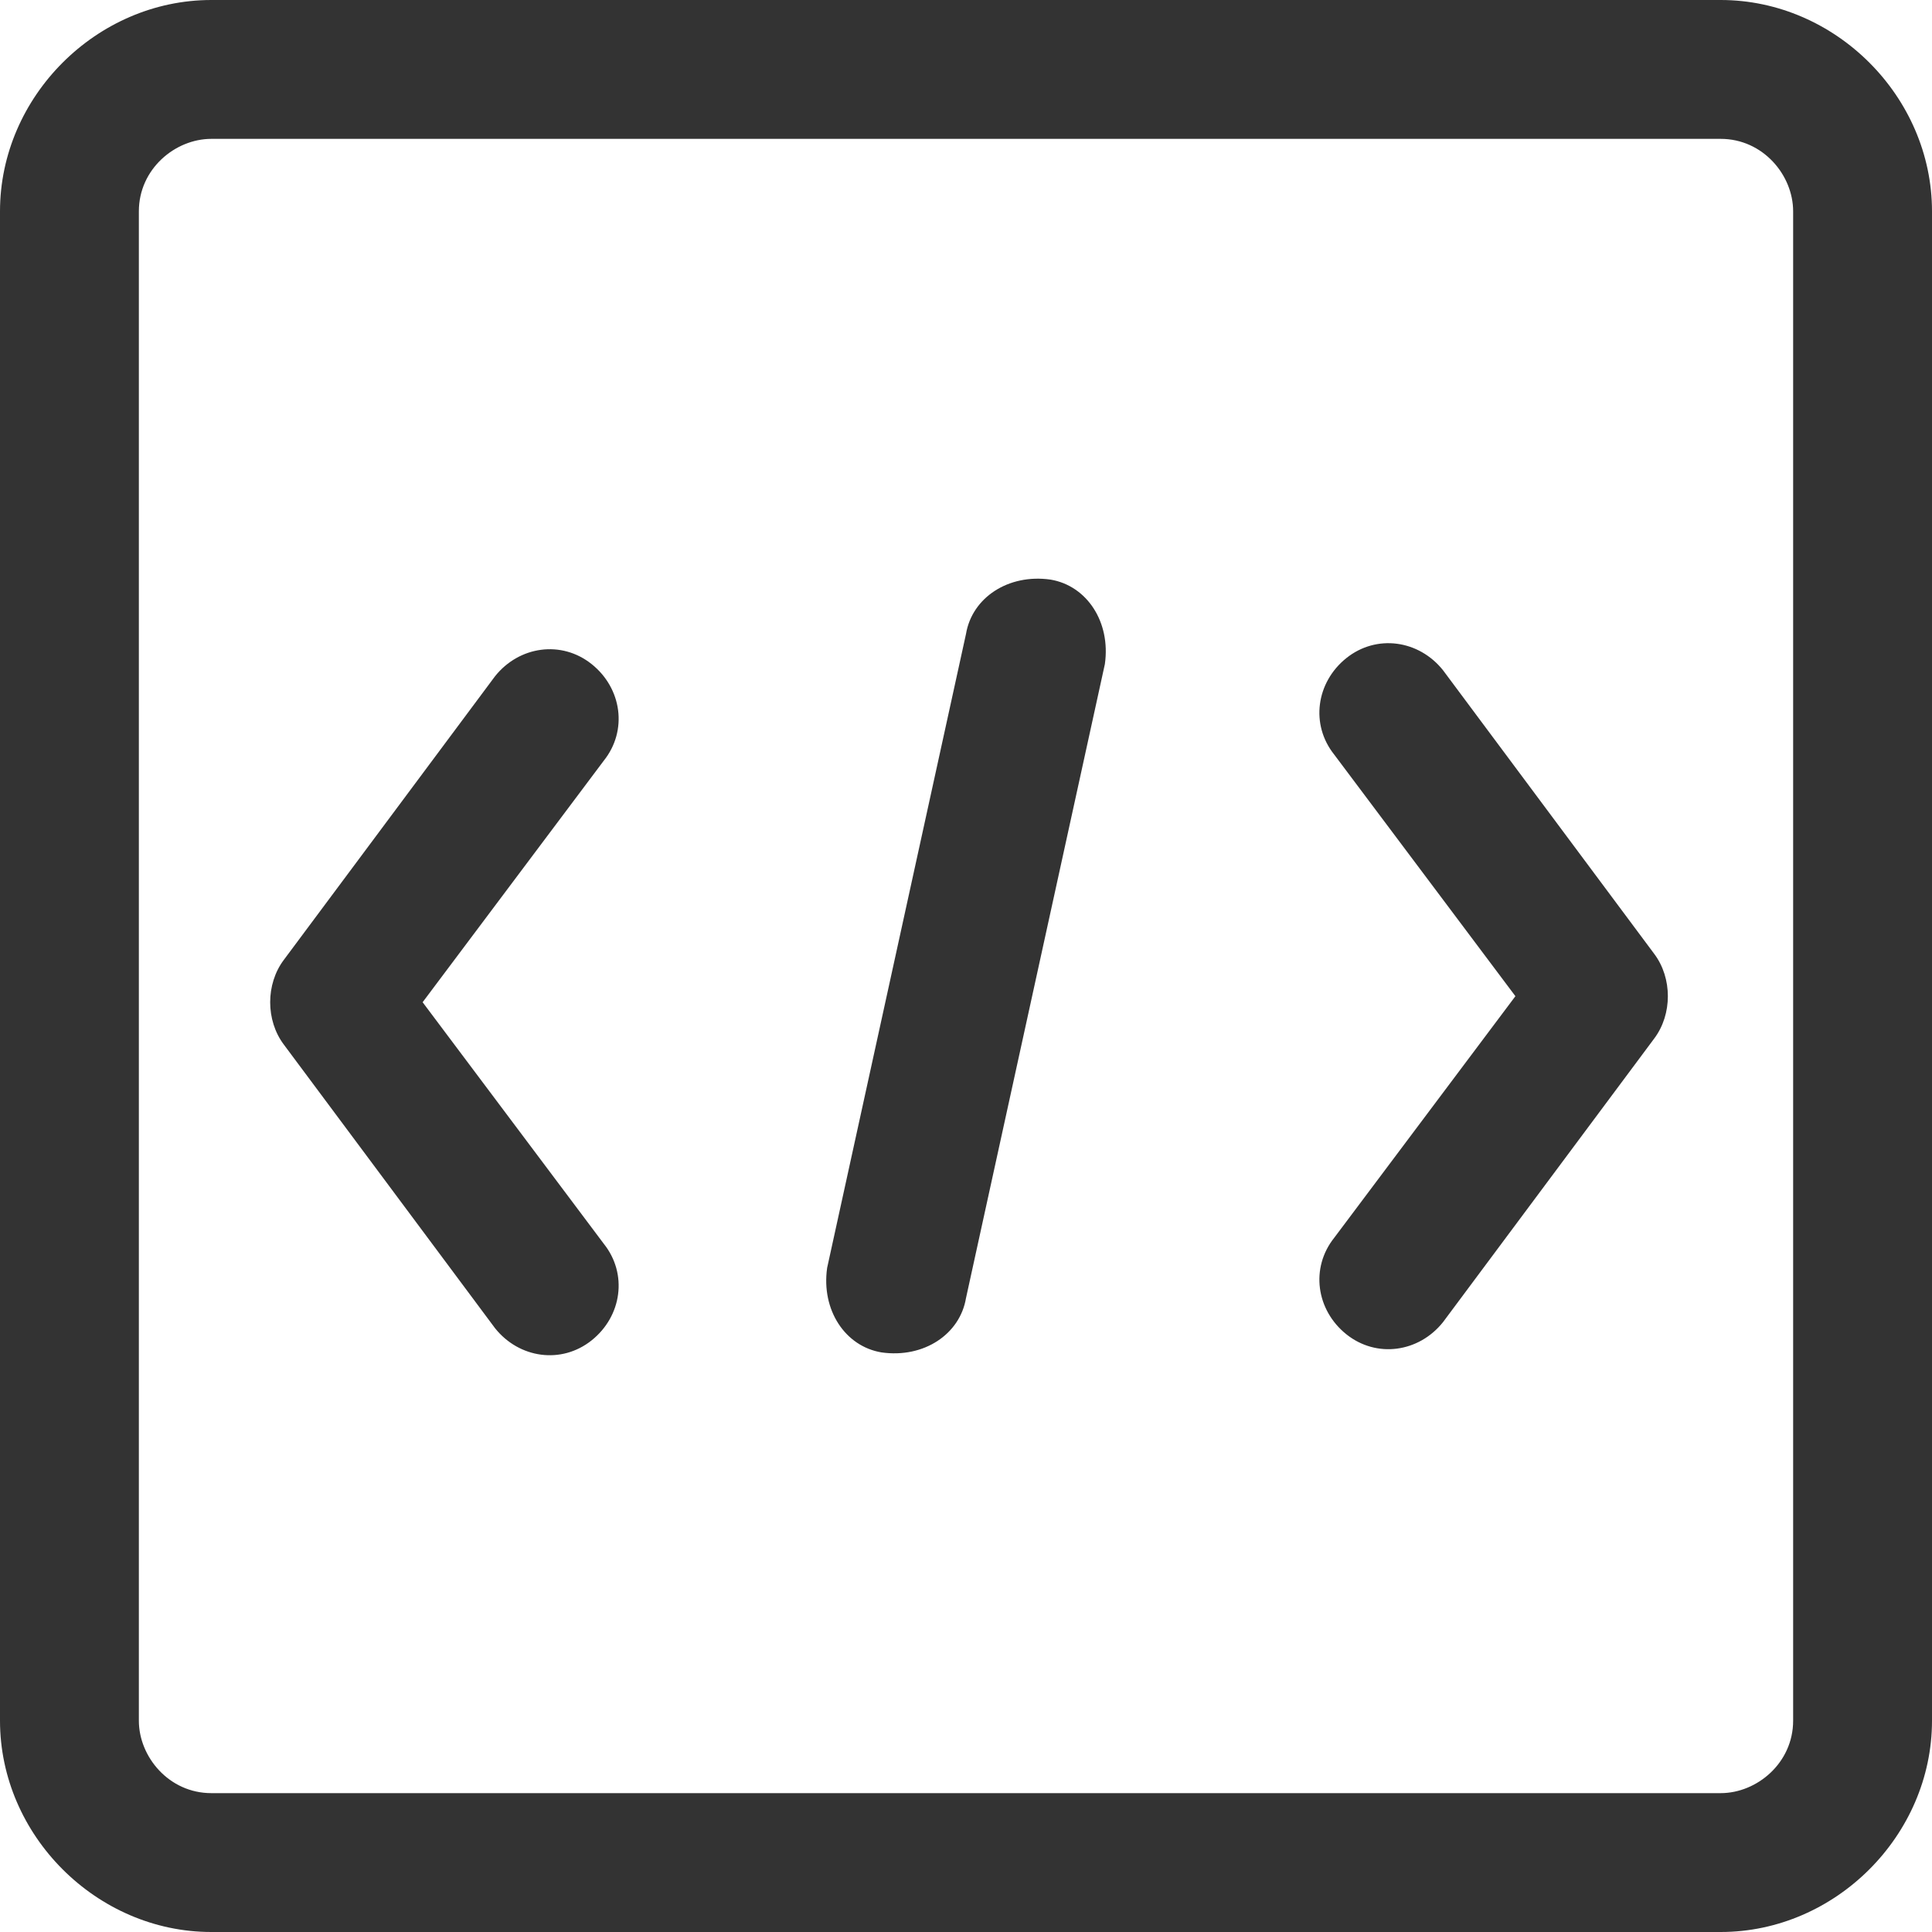
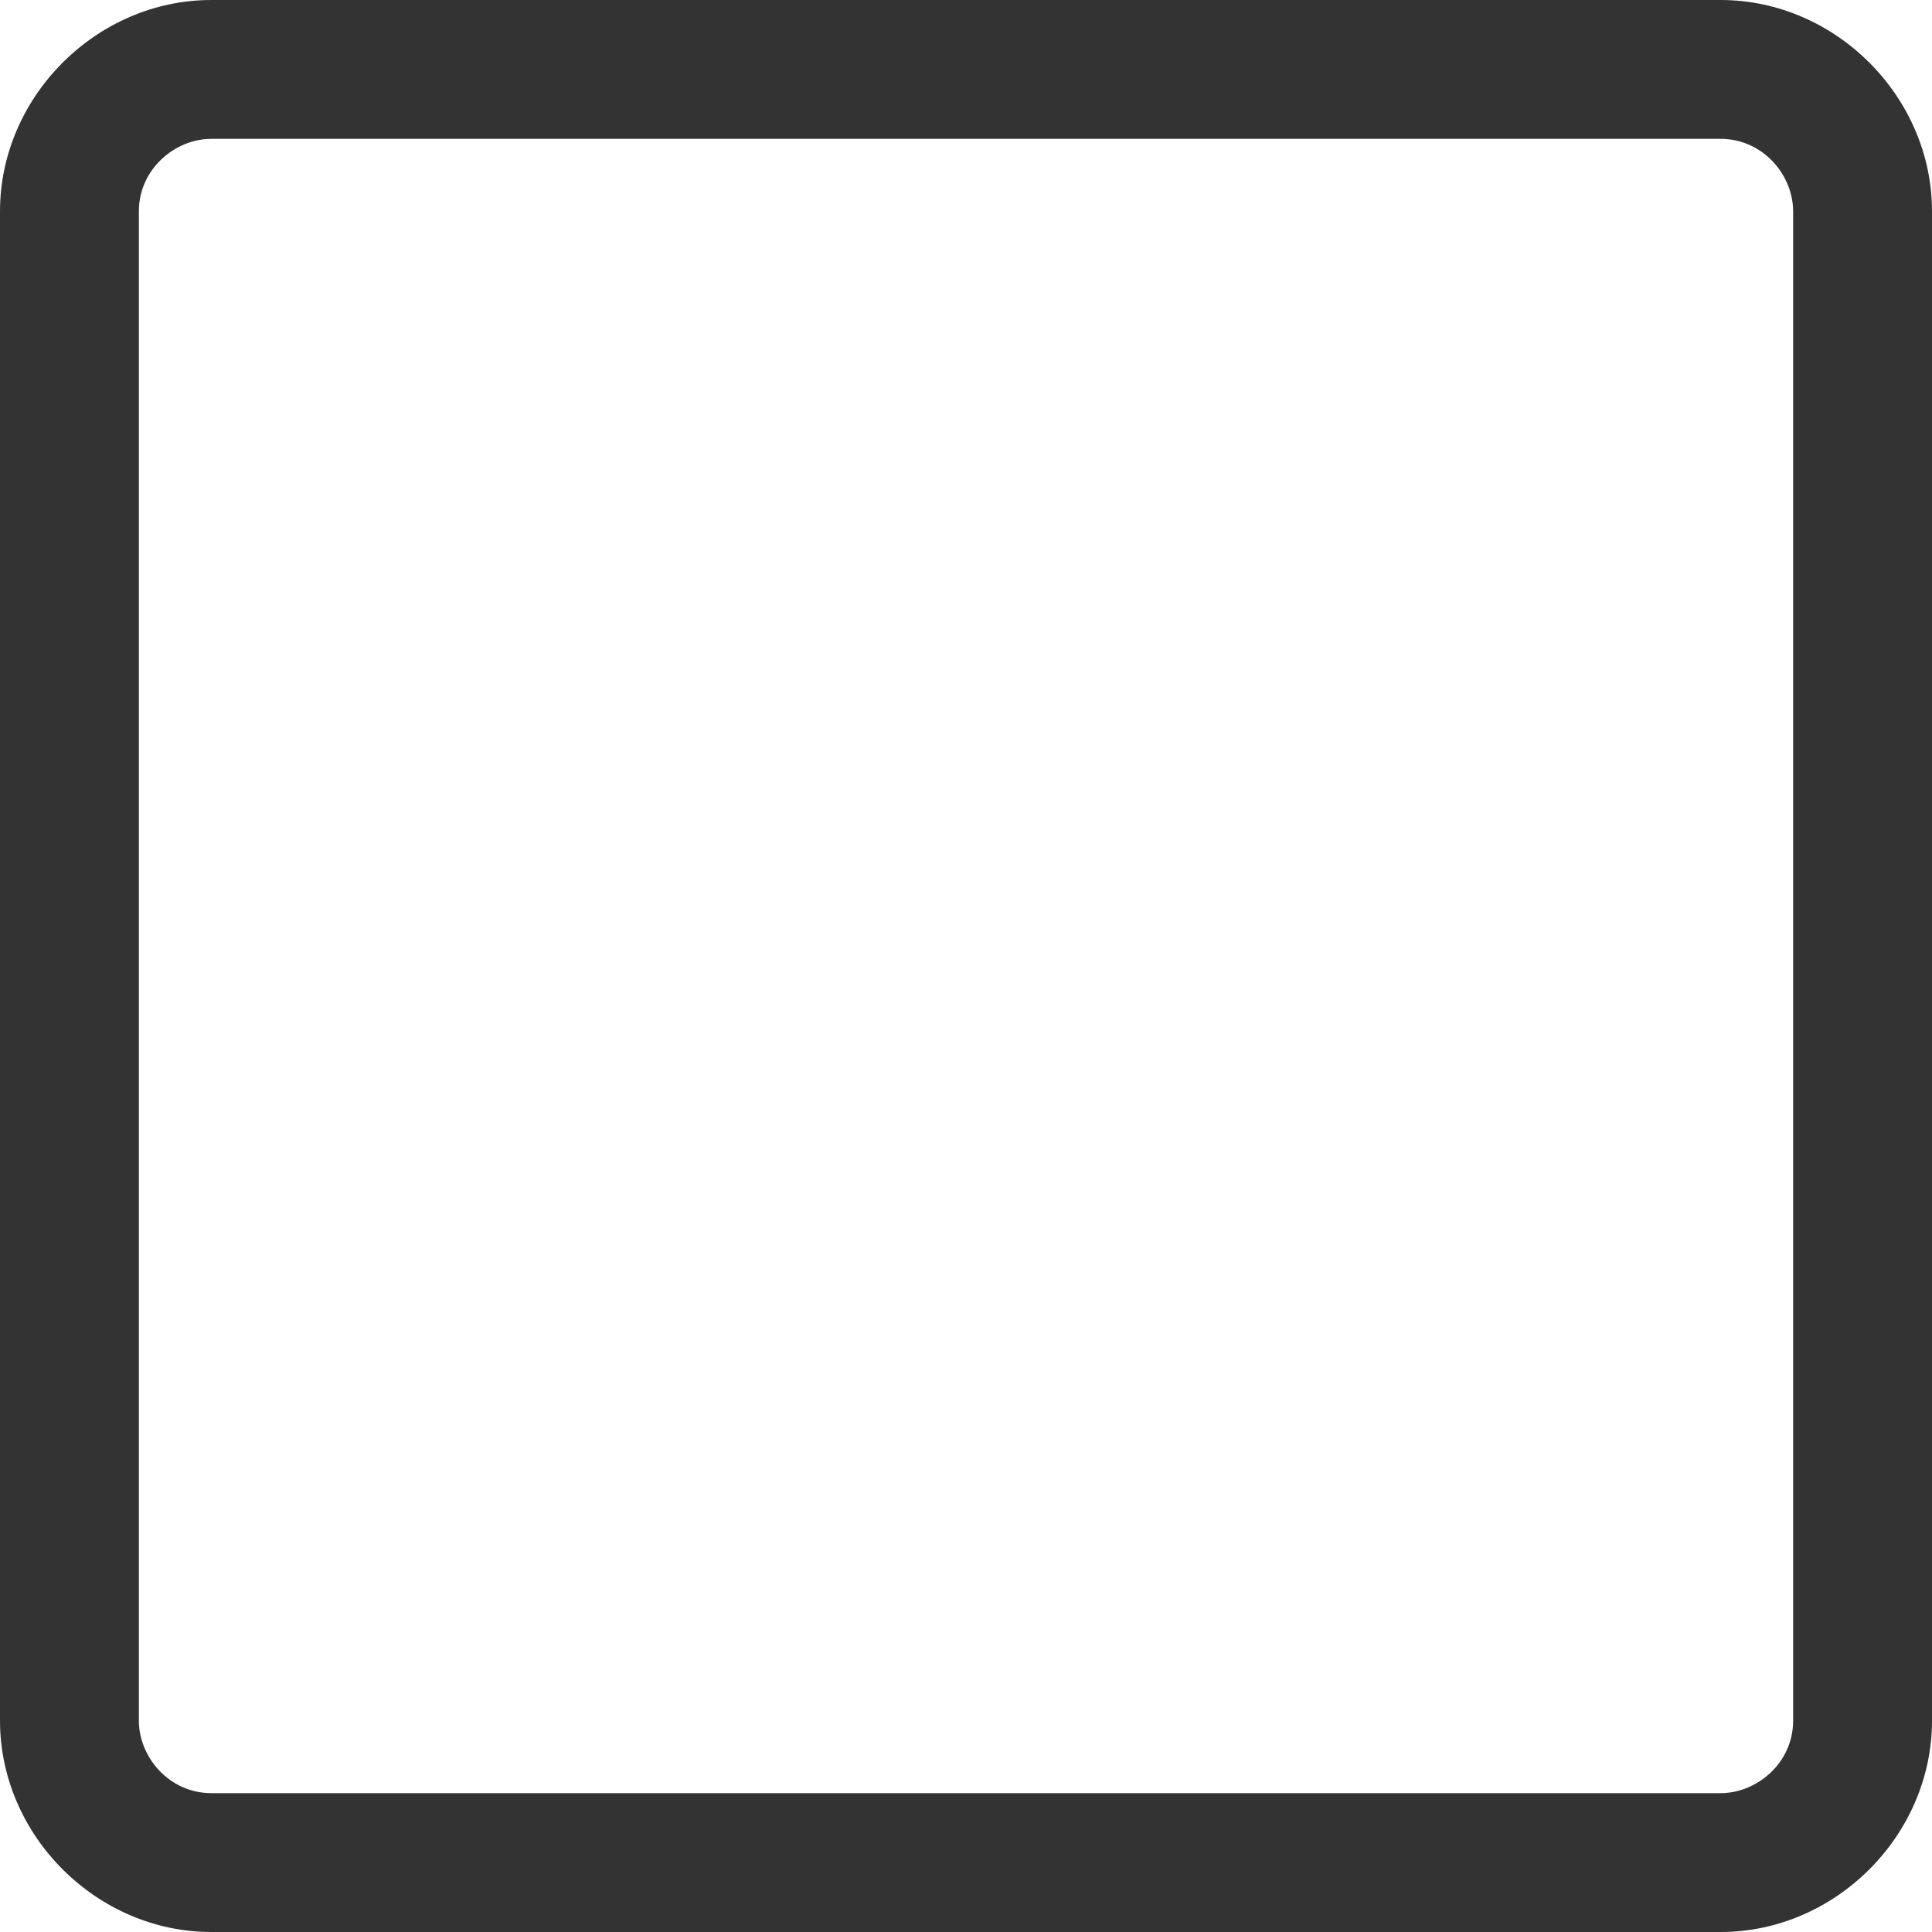
<svg xmlns="http://www.w3.org/2000/svg" version="1.1" id="图层_1" x="0px" y="0px" viewBox="0 0 32 32" style="enable-background:new 0 0 32 32;" xml:space="preserve">
  <style type="text/css">
	.st0{fill:#333333;}
</style>
-   <path class="st0" d="M7,16.6l3,4c0.4,0.5,0.3,1.2-0.2,1.6c-0.5,0.4-1.2,0.3-1.6-0.2l-3.5-4.7c-0.3-0.4-0.3-1,0-1.4l3.5-4.7  c0.4-0.5,1.1-0.6,1.6-0.2c0.5,0.4,0.6,1.1,0.2,1.6L7,16.6z M22.1,20.5c-0.4,0.5-0.3,1.2,0.2,1.6c0.5,0.4,1.2,0.3,1.6-0.2l3.5-4.7  c0.3-0.4,0.3-1,0-1.4l-3.5-4.7c-0.4-0.5-1.1-0.6-1.6-0.2c-0.5,0.4-0.6,1.1-0.2,1.6l3,4L22.1,20.5z M16,21.5c-0.1,0.6-0.7,1-1.4,0.9  c-0.6-0.1-1-0.7-0.9-1.4c0,0,0,0,0,0L16,10.5c0.1-0.6,0.7-1,1.4-0.9c0.6,0.1,1,0.7,0.9,1.4c0,0,0,0,0,0L16,21.5z" />
-   <path class="st0" d="M3.5,2.3c-0.6,0-1.2,0.5-1.2,1.2v25c0,0.6,0.5,1.2,1.2,1.2h25c0.6,0,1.2-0.5,1.2-1.2v-25c0-0.6-0.5-1.2-1.2-1.2  H3.5z M3.5,0h25C30.4,0,32,1.6,32,3.5v25c0,1.9-1.6,3.5-3.5,3.5h-25C1.6,32,0,30.4,0,28.5v-25C0,1.6,1.6,0,3.5,0z" />
+   <path class="st0" d="M3.5,2.3c-0.6,0-1.2,0.5-1.2,1.2v25c0,0.6,0.5,1.2,1.2,1.2h25c0.6,0,1.2-0.5,1.2-1.2v-25c0-0.6-0.5-1.2-1.2-1.2  z M3.5,0h25C30.4,0,32,1.6,32,3.5v25c0,1.9-1.6,3.5-3.5,3.5h-25C1.6,32,0,30.4,0,28.5v-25C0,1.6,1.6,0,3.5,0z" />
</svg>